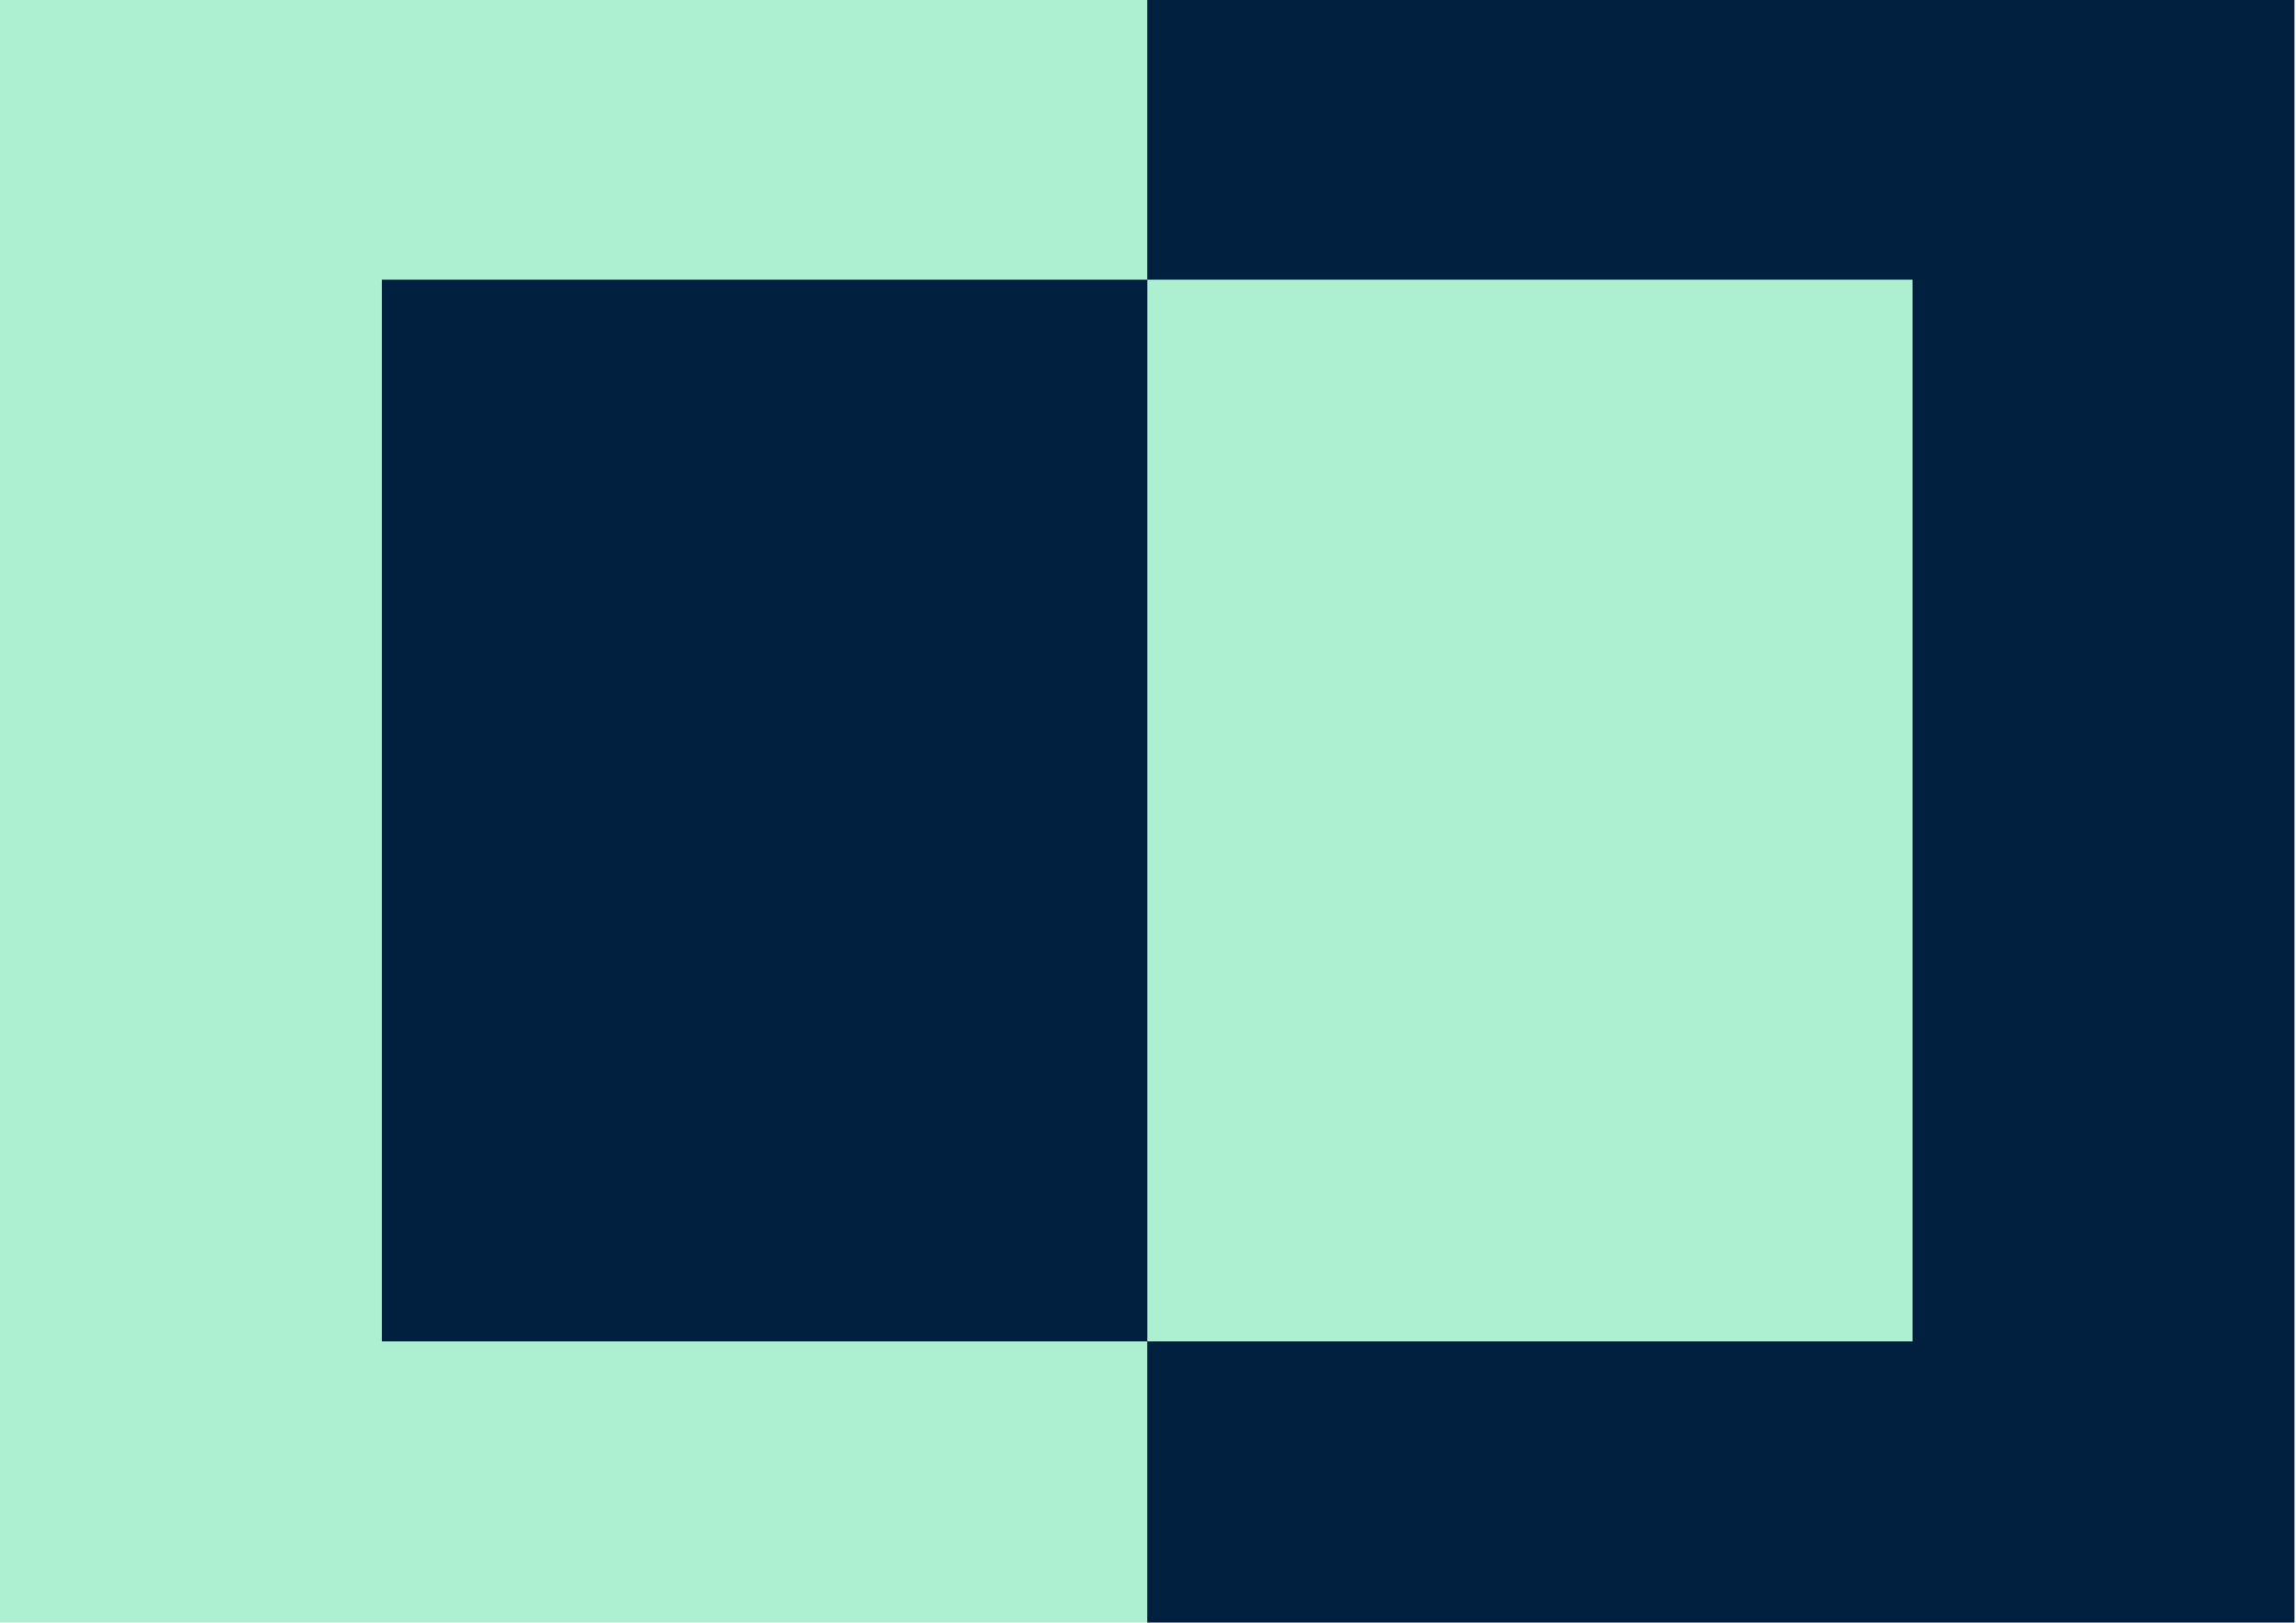
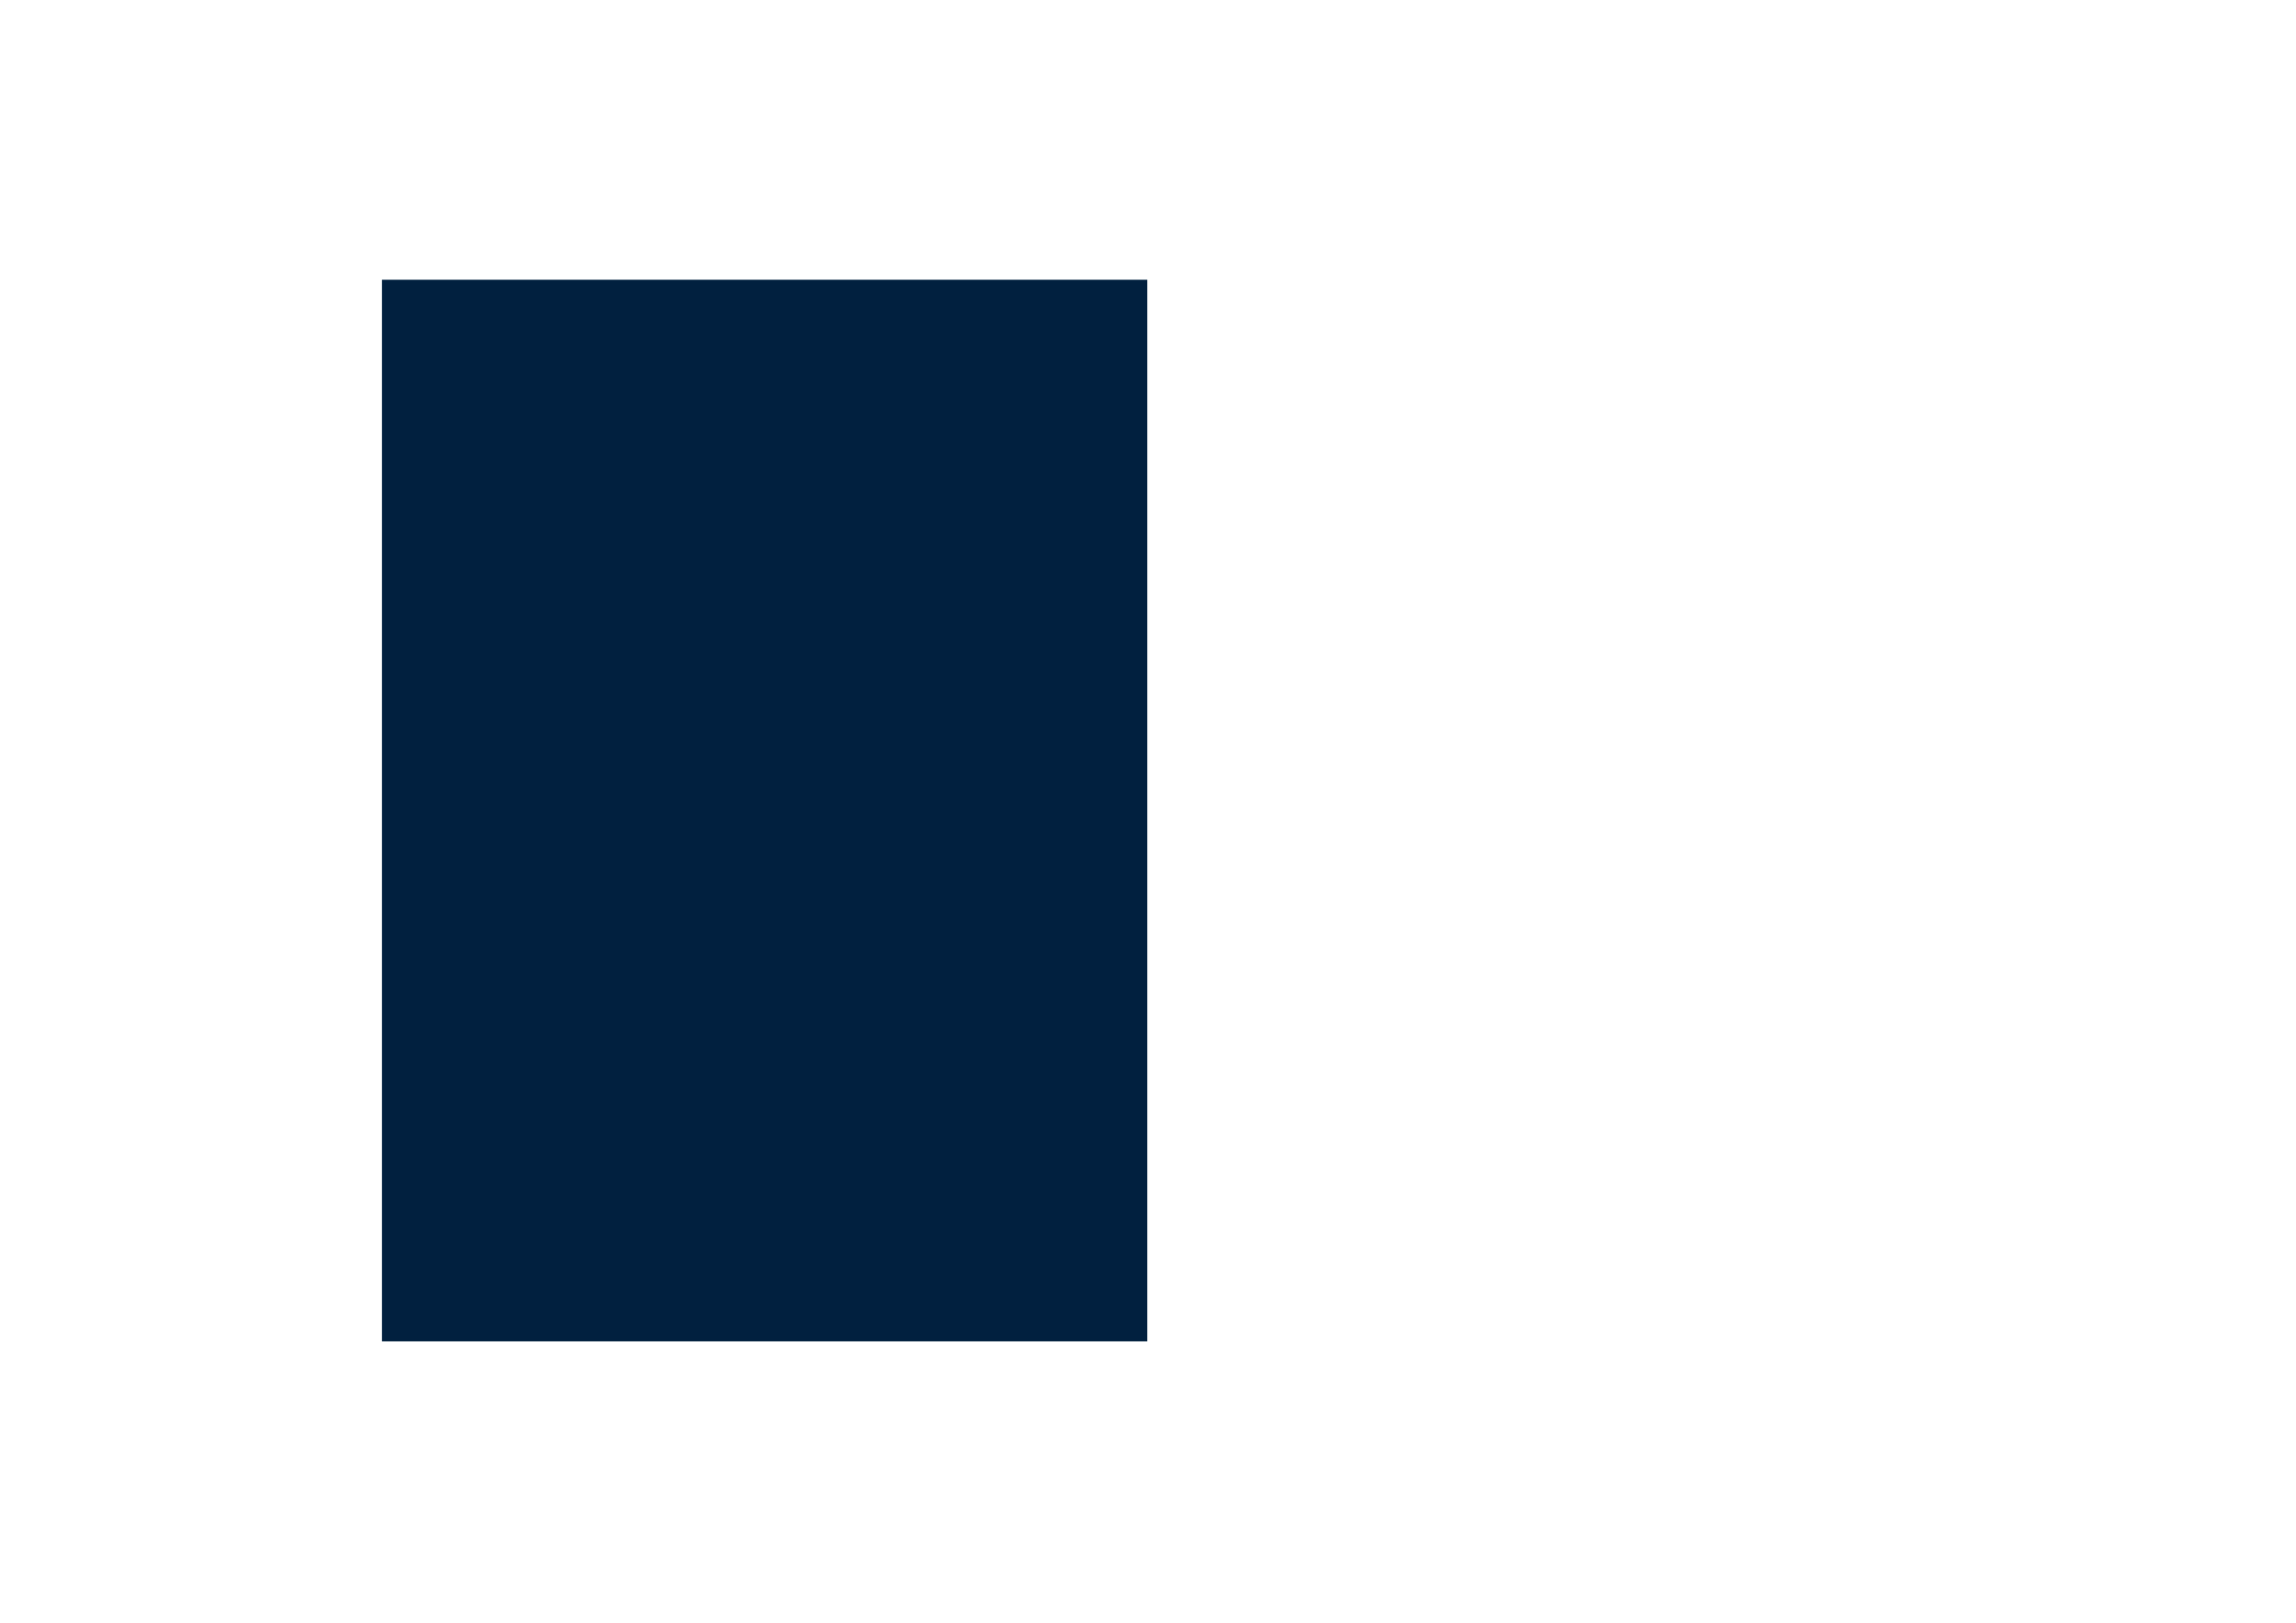
<svg xmlns="http://www.w3.org/2000/svg" id="Layer_1" data-name="Layer 1" viewBox="0 0 1527 1079">
  <defs>
    <style>@keyframes n{0%,to{fill:#01203f}50%{fill:#acefd1}}@keyframes p{0%,to{fill:#acefd1}50%{fill:#01203f}}.cls-1{fill:#01203f;animation:n 12s cubic-bezier(.12,0,.39,0) 0s infinite normal forwards}.cls-2{fill:#acefd1;animation:p 12s cubic-bezier(.12,0,.39,0) 0s infinite normal forwards}</style>
  </defs>
-   <path class="cls-2" d="M0 0h763v1079H0z" />
-   <path class="cls-1" d="M763 0h763v1079H763z" />
-   <path class="cls-2" d="M763 186h509v706H763z" />
  <path class="cls-1" d="M254 186h509v706H254z" />
</svg>